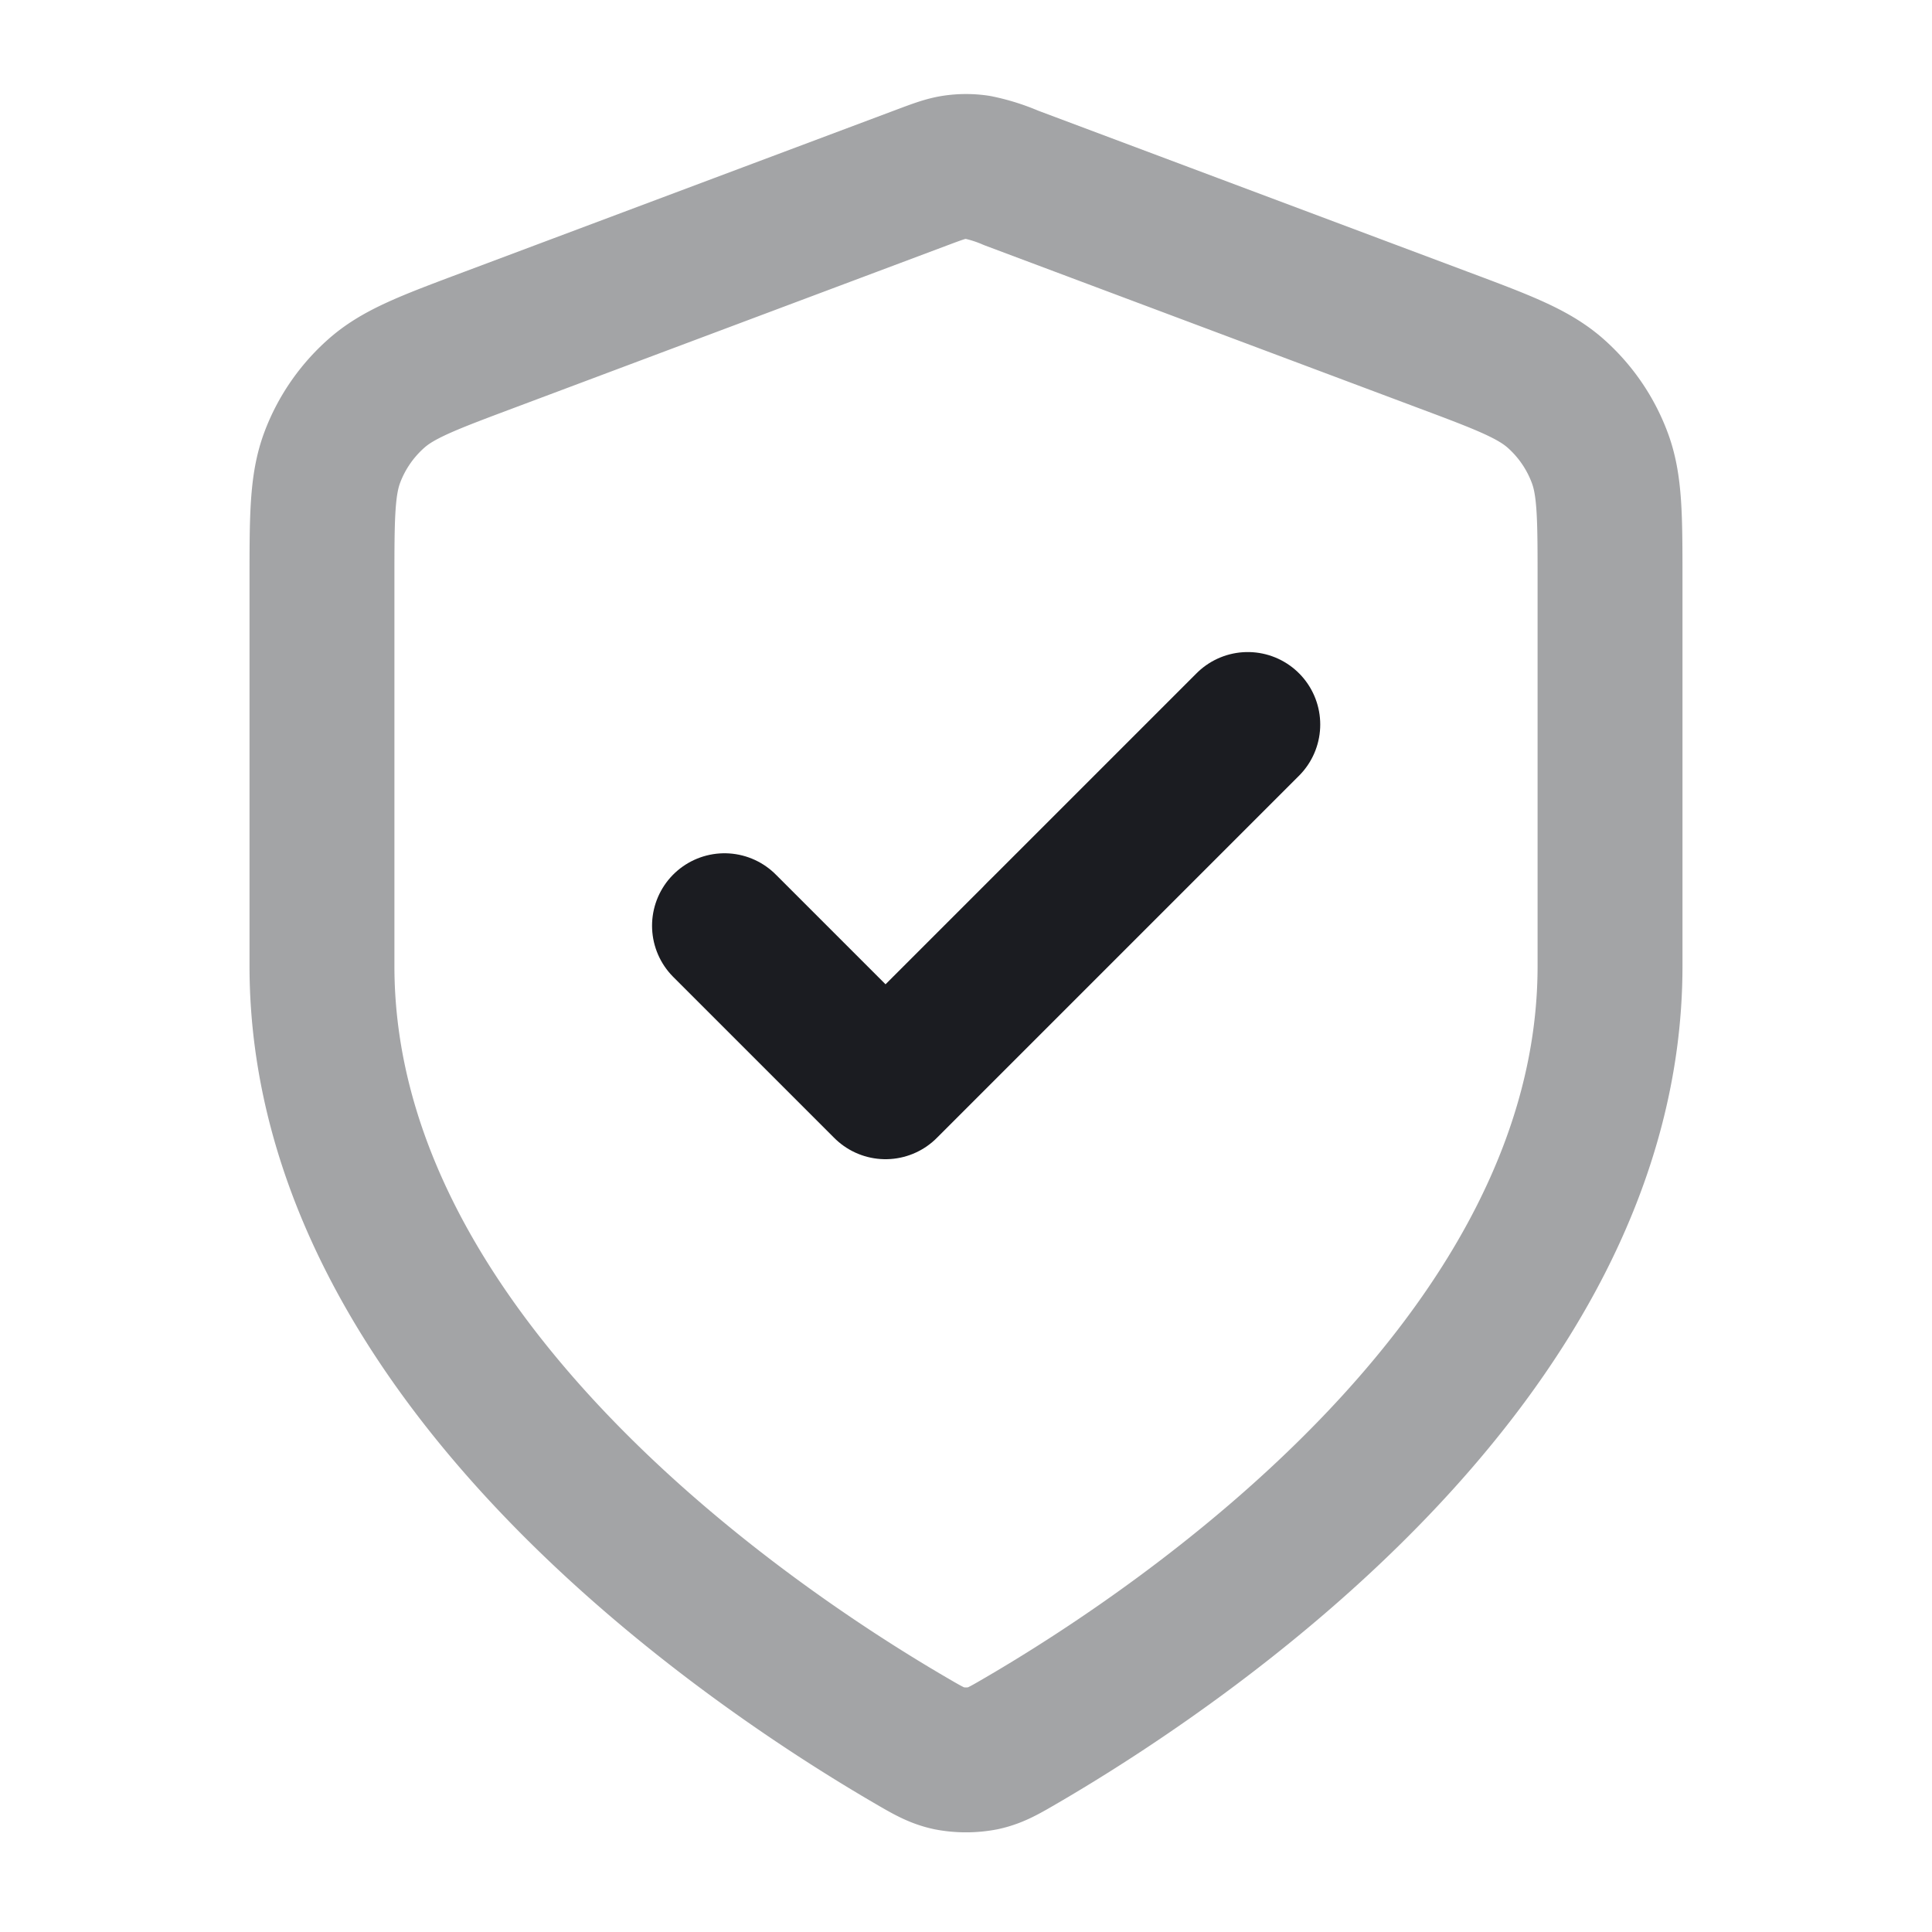
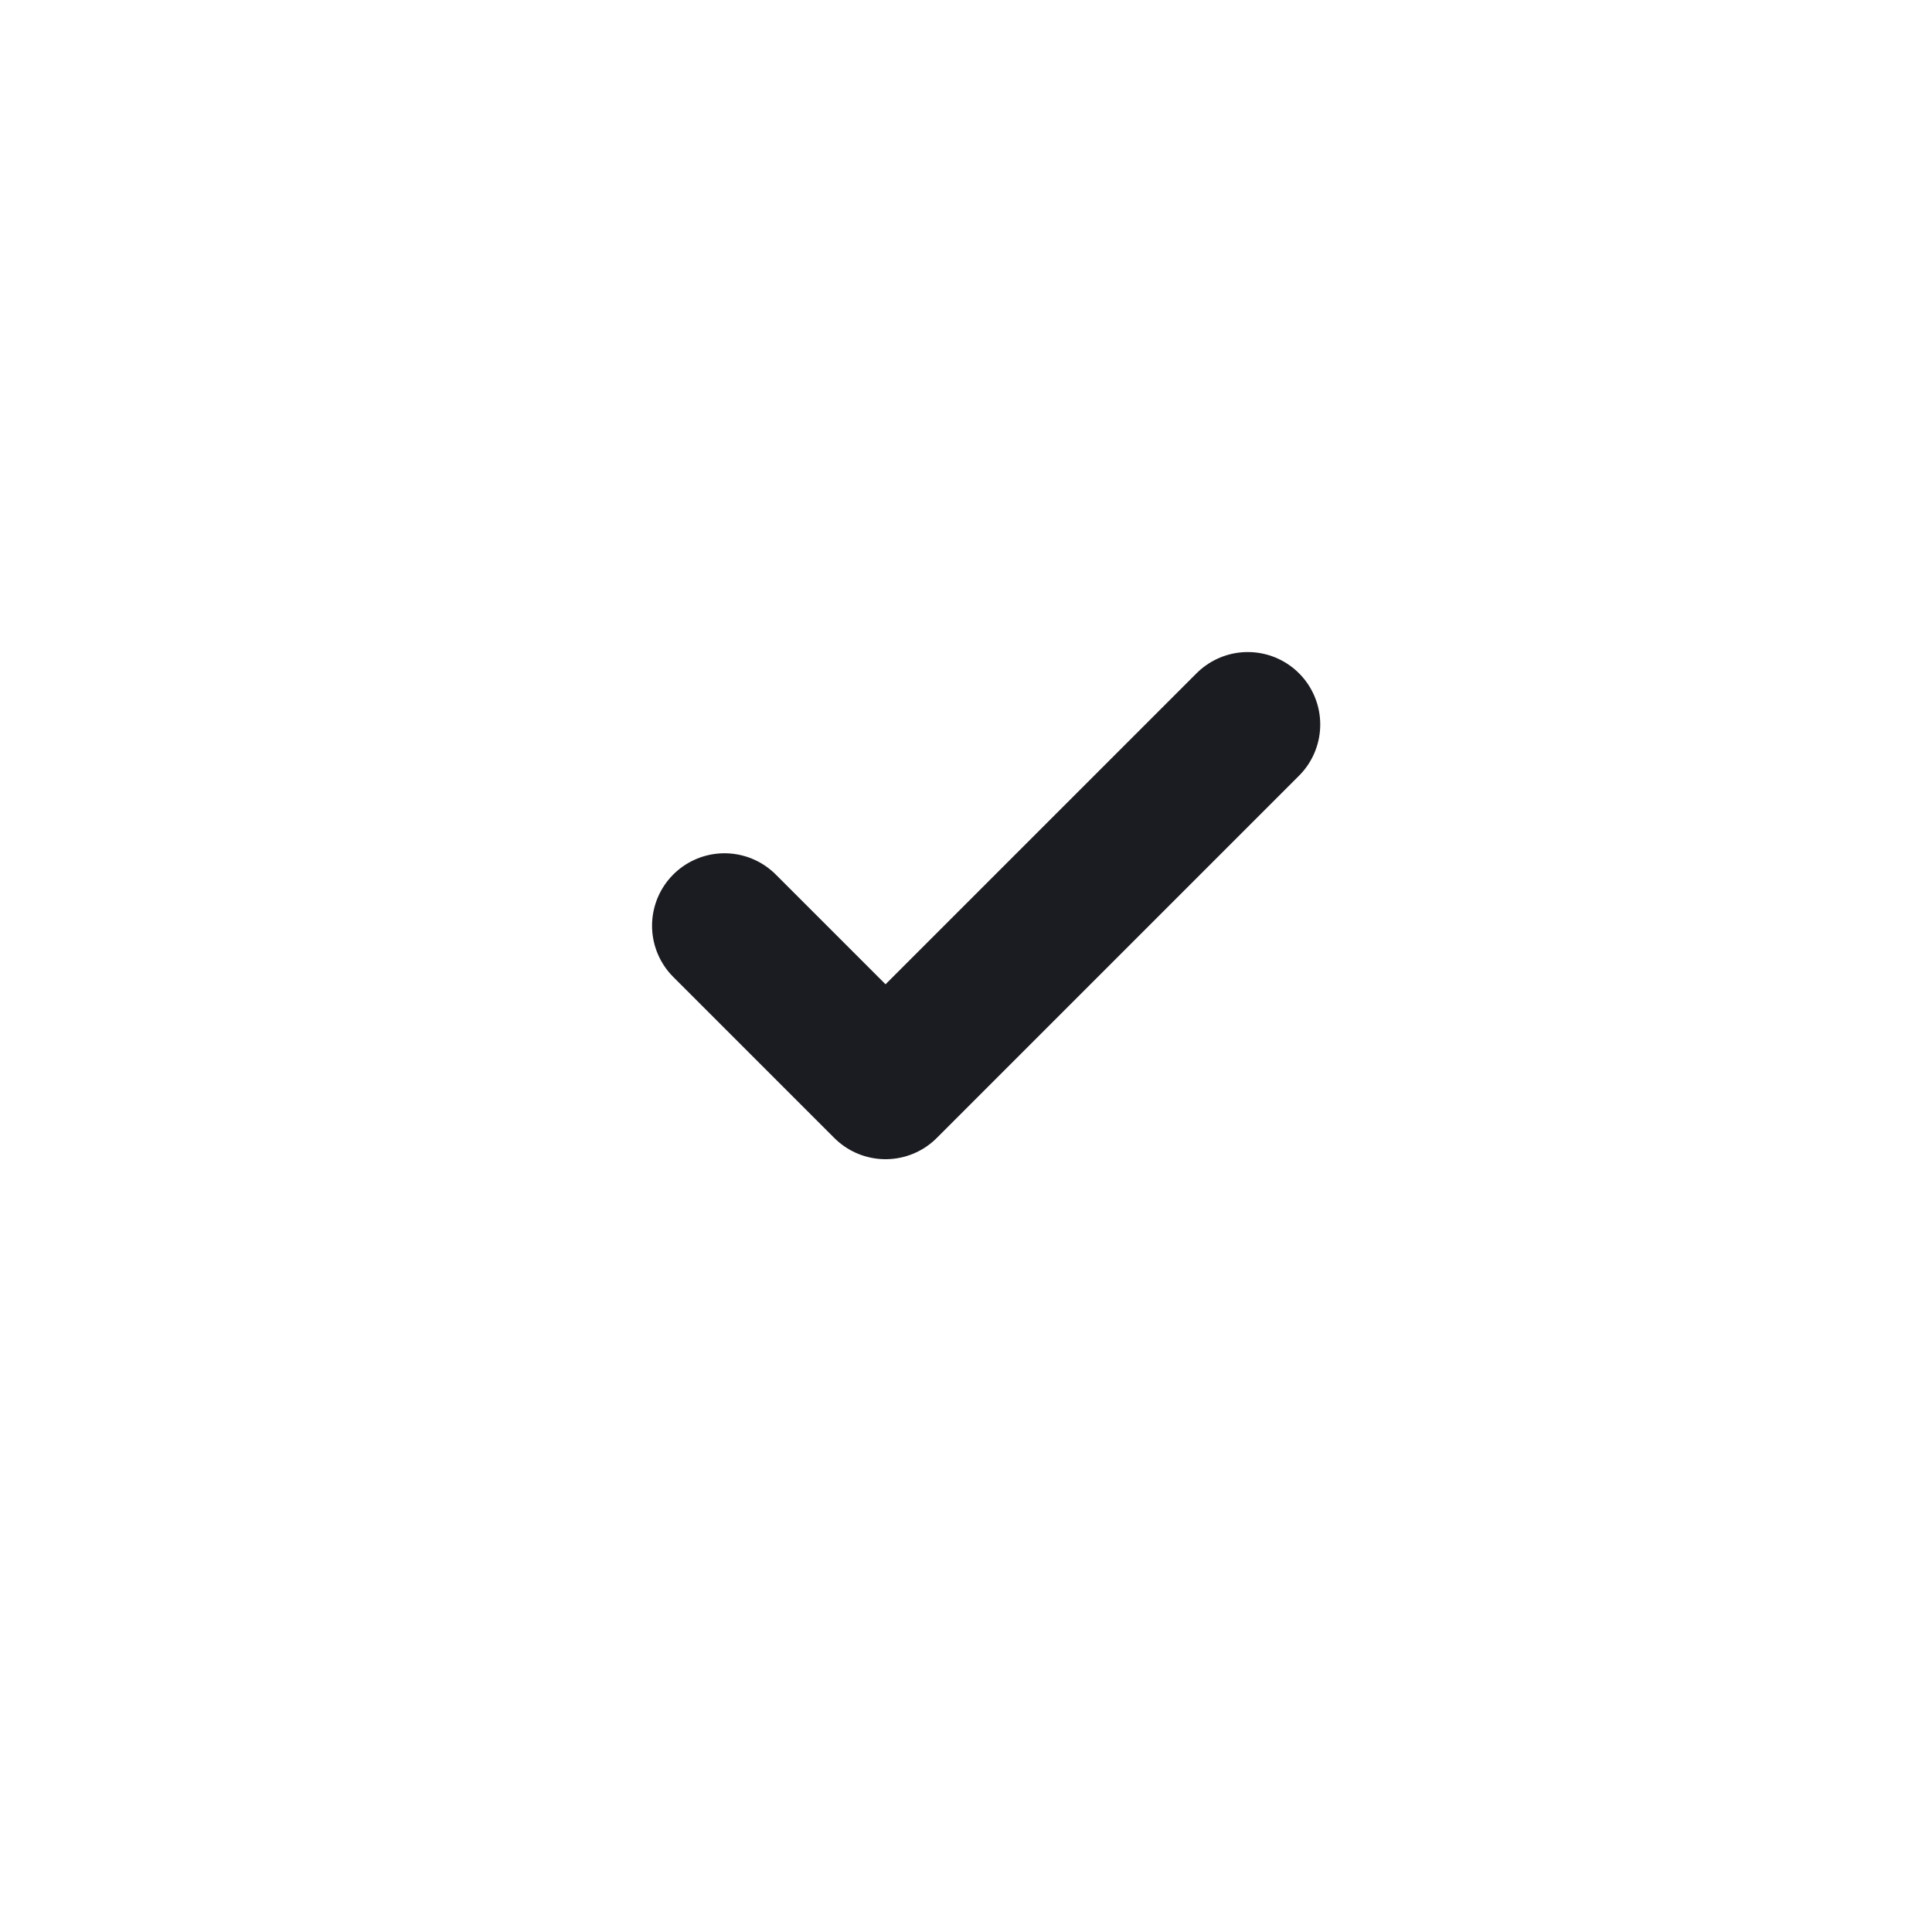
<svg xmlns="http://www.w3.org/2000/svg" width="20" height="20" fill="none">
-   <path stroke="#1B1C21" stroke-linecap="round" stroke-linejoin="round" stroke-width="1.5" d="M9.418 18.012c.185.108.277.162.407.19a.95.95 0 0 0 .35 0c.13-.028.222-.082.407-.19 1.623-.947 6.085-3.922 6.085-8.012V6.014c0-.666 0-.999-.11-1.285a1.667 1.667 0 0 0-.455-.658c-.23-.202-.542-.32-1.165-.553l-4.469-1.676a1.768 1.768 0 0 0-.349-.11.833.833 0 0 0-.238 0c-.09.013-.176.045-.349.11L5.064 3.518c-.624.234-.936.35-1.166.553-.203.179-.36.405-.456.658-.109.286-.109.62-.109 1.285V10c0 4.09 4.462 7.065 6.085 8.012Z" opacity=".4" />
  <path stroke="#1B1C21" stroke-linecap="round" stroke-linejoin="round" stroke-width="1.5" d="m7.5 9.583 1.667 1.667 3.75-3.75" />
</svg>